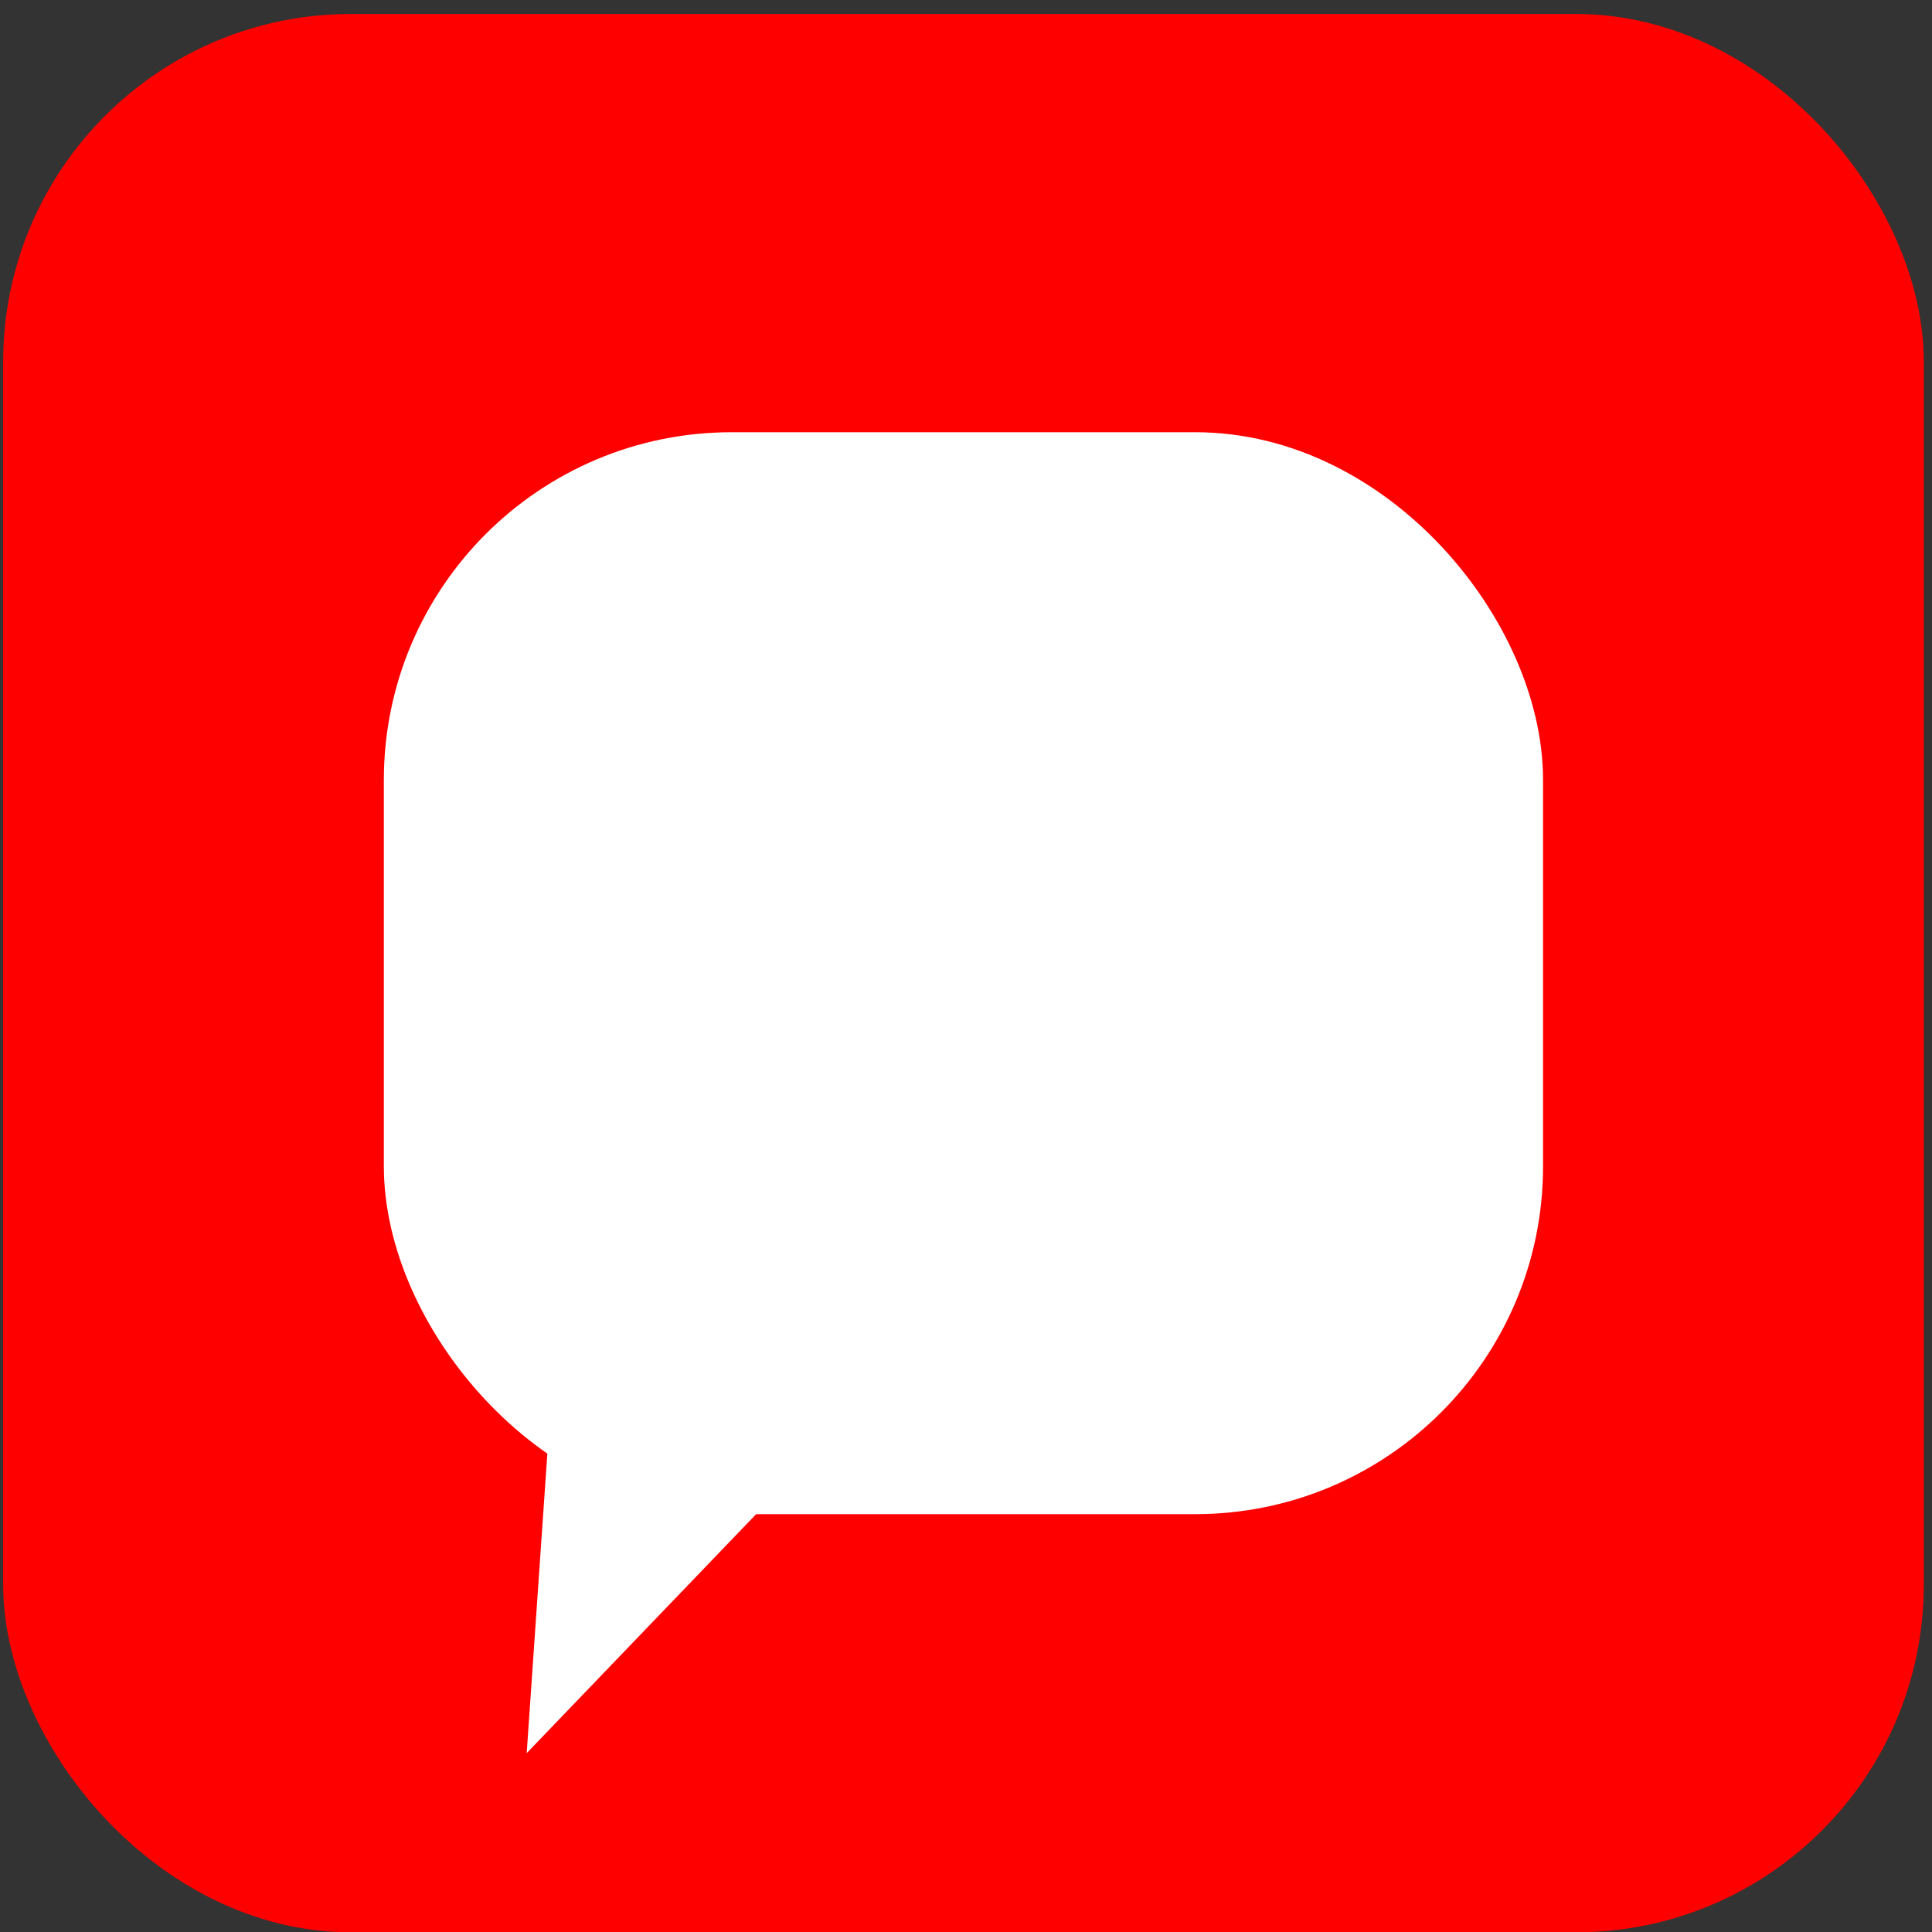
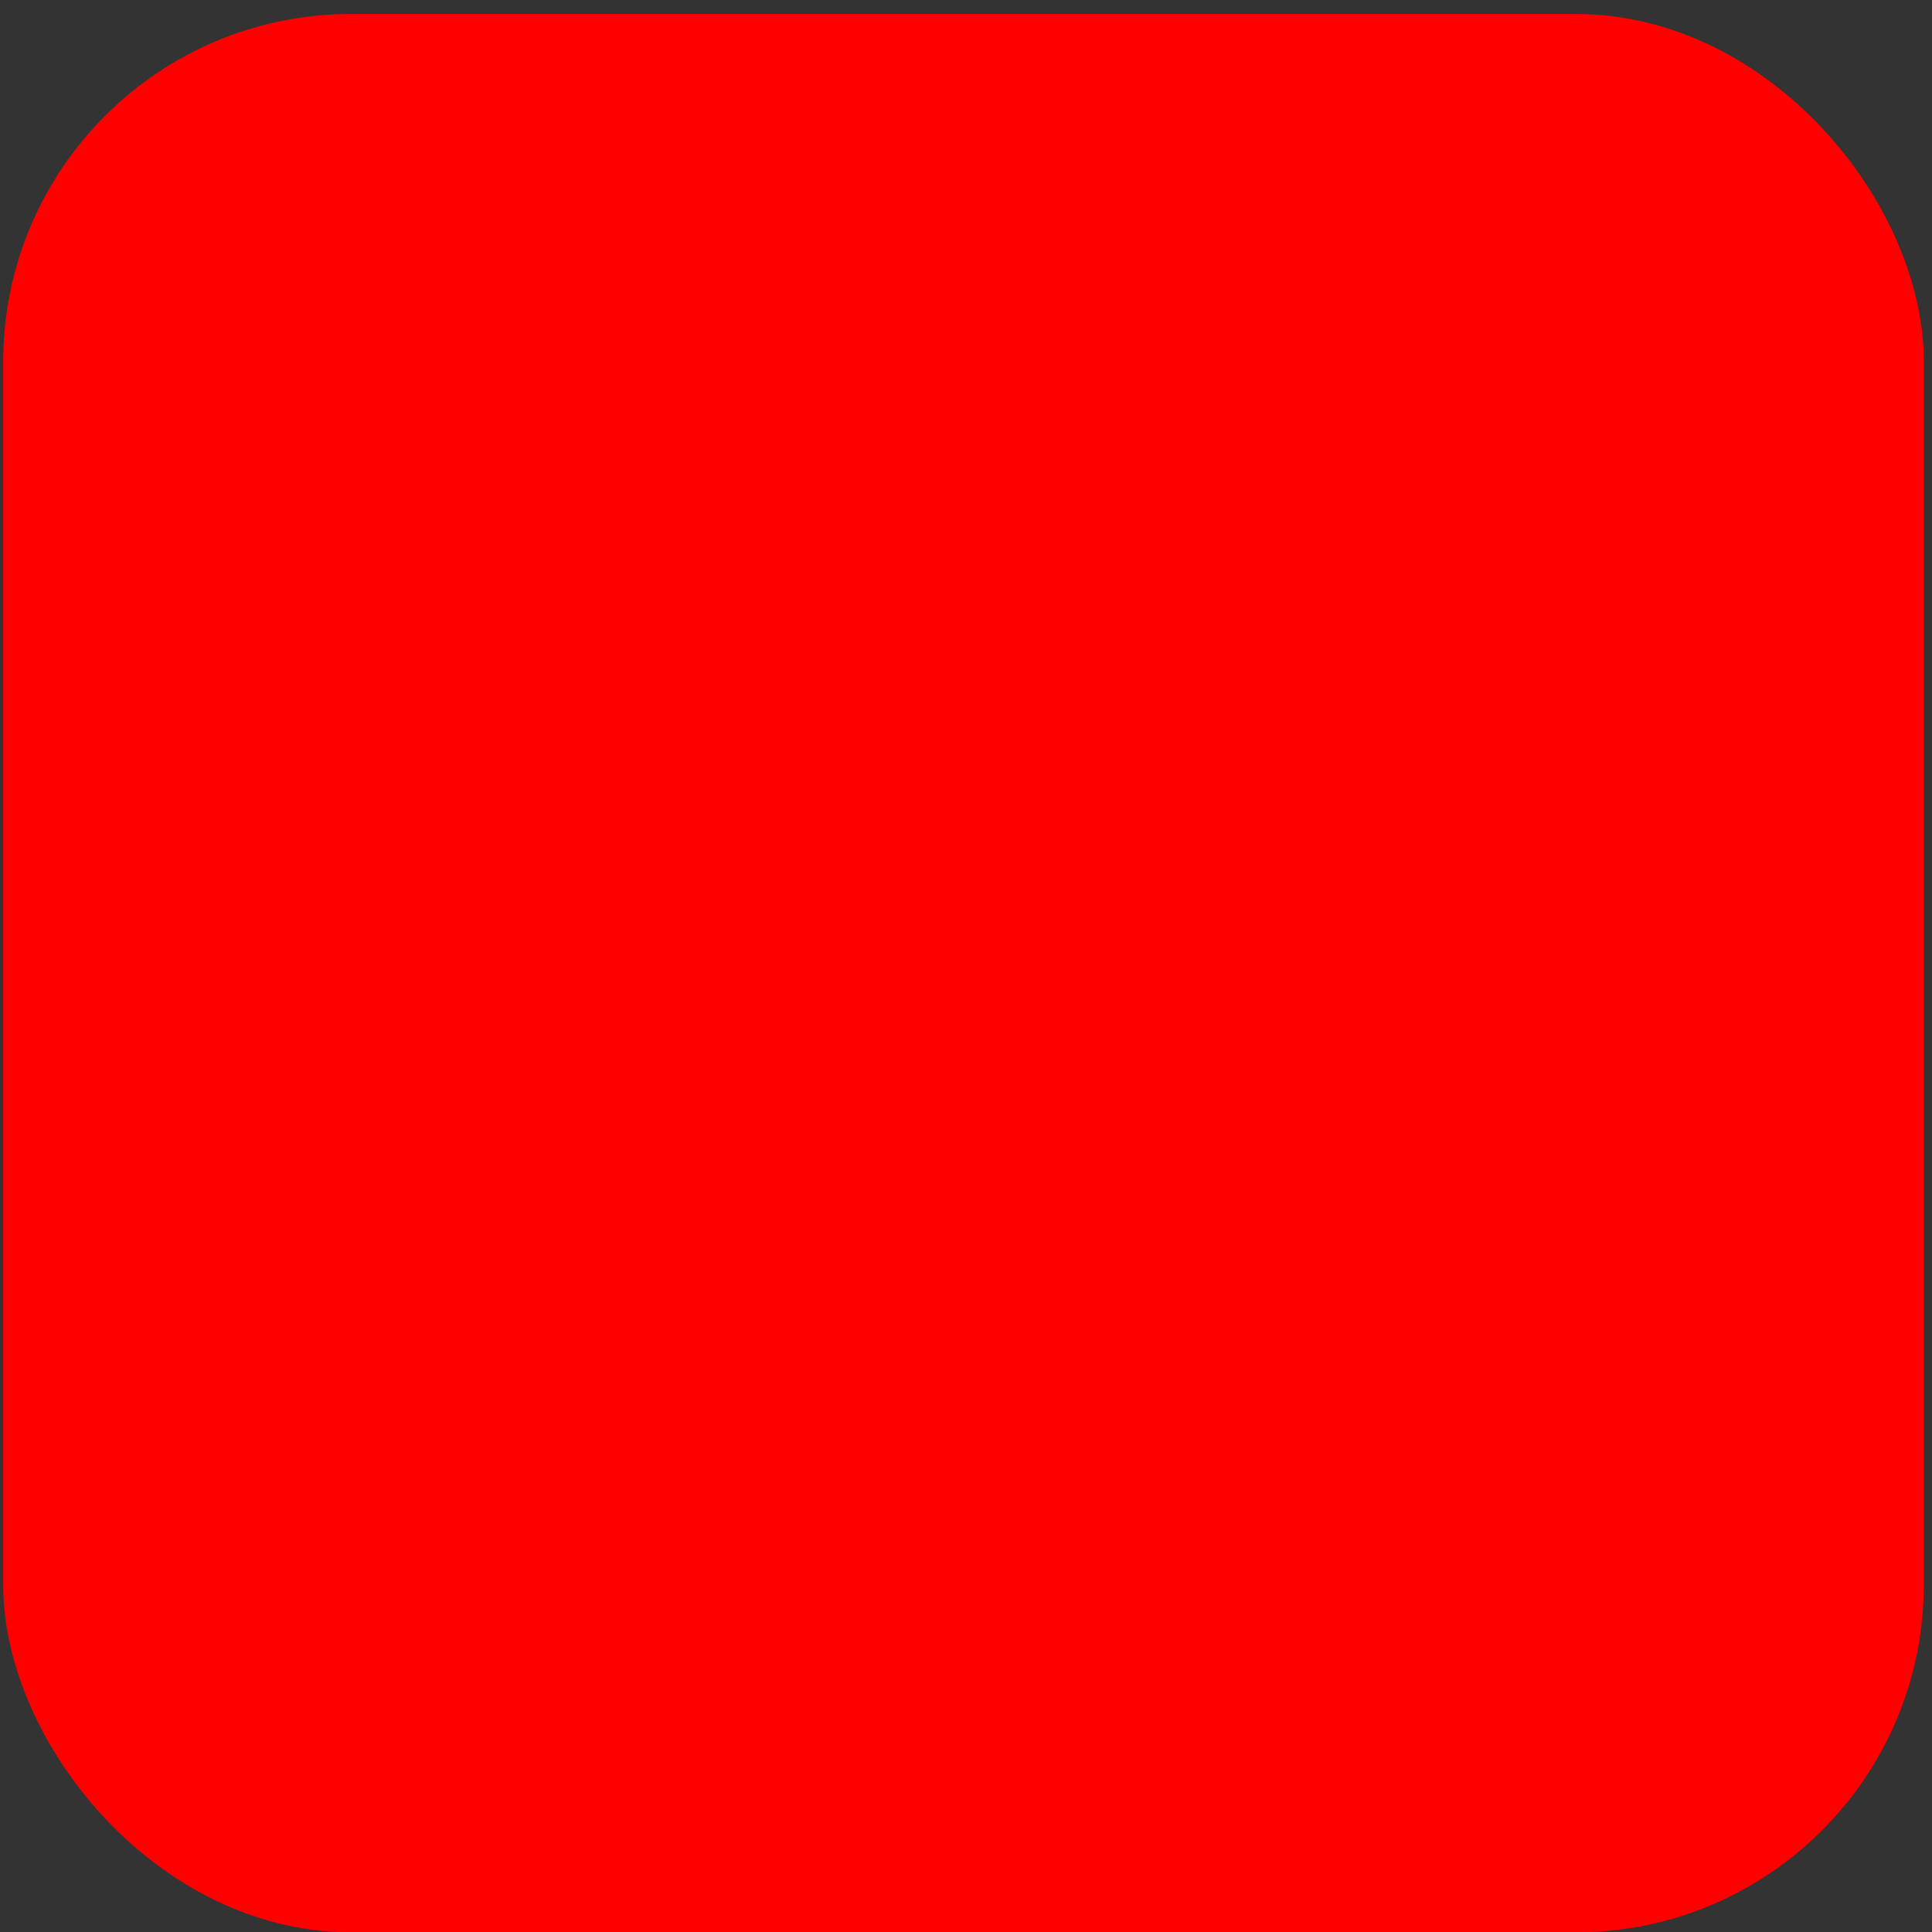
<svg xmlns="http://www.w3.org/2000/svg" xmlns:ns1="http://www.inkscape.org/namespaces/inkscape" xmlns:ns2="http://sodipodi.sourceforge.net/DTD/sodipodi-0.dtd" width="25" height="25" id="svg2985" version="1.1" ns1:version="0.48.2 r9819" ns2:docname="commentIco.svg">
  <rect width="100%" height="100%" fill="#333333" stroke="none" />
  <defs id="defs2987" />
  <ns2:namedview id="base" pagecolor="#ffffff" bordercolor="#666666" borderopacity="1.0" ns1:pageopacity="0.0" ns1:pageshadow="2" ns1:zoom="15.696216" ns1:cx="7.6285309" ns1:cy="11.105257" ns1:current-layer="layer1" showgrid="false" ns1:grid-bbox="true" ns1:document-units="px" ns1:window-width="1366" ns1:window-height="706" ns1:window-x="-8" ns1:window-y="-8" ns1:window-maximized="1">
    <ns1:grid type="xygrid" id="grid3003" empspacing="5" visible="true" enabled="true" snapvisiblegridlinesonly="true" />
  </ns2:namedview>
  <g id="layer1" ns1:label="Layer 1" ns1:groupmode="layer" transform="translate(0,9)">
    <rect style="fill:#ff0000;fill-rule:evenodd;stroke:#ff0000;stroke-width:1px;stroke-linecap:butt;stroke-linejoin:miter;stroke-opacity:1" id="rect2993" width="23.853" height="23.823" x="0.541" y="-8.319" ry="4" rx="4" />
-     <rect style="fill:#ffffff;fill-rule:evenodd;stroke:#ffffff;stroke-width:1px;stroke-linecap:butt;stroke-linejoin:miter;stroke-opacity:1" id="rect3124" width="14" height="13" x="5.467" y="-2.907" rx="4" ry="4" />
-     <path ns2:type="star" style="fill:#ffffff;stroke:#ffffff;stroke-width:0.466" id="path3126" ns2:sides="3" ns2:cx="8" ns2:cy="21" ns2:r1="1.4142137" ns2:r2="0.70710677" ns2:arg1="2.3561945" ns2:arg2="3.403392" ns1:flatsided="true" ns1:rounded="0" ns1:randomized="0" d="m 7,22 0.634,-2.366 1.732,1.732 z" transform="matrix(1.088,0,0,4.229,-0.442,-80.746)" ns1:transform-center-x="-0.1990521" ns1:transform-center-y="-0.77393681" />
  </g>
</svg>